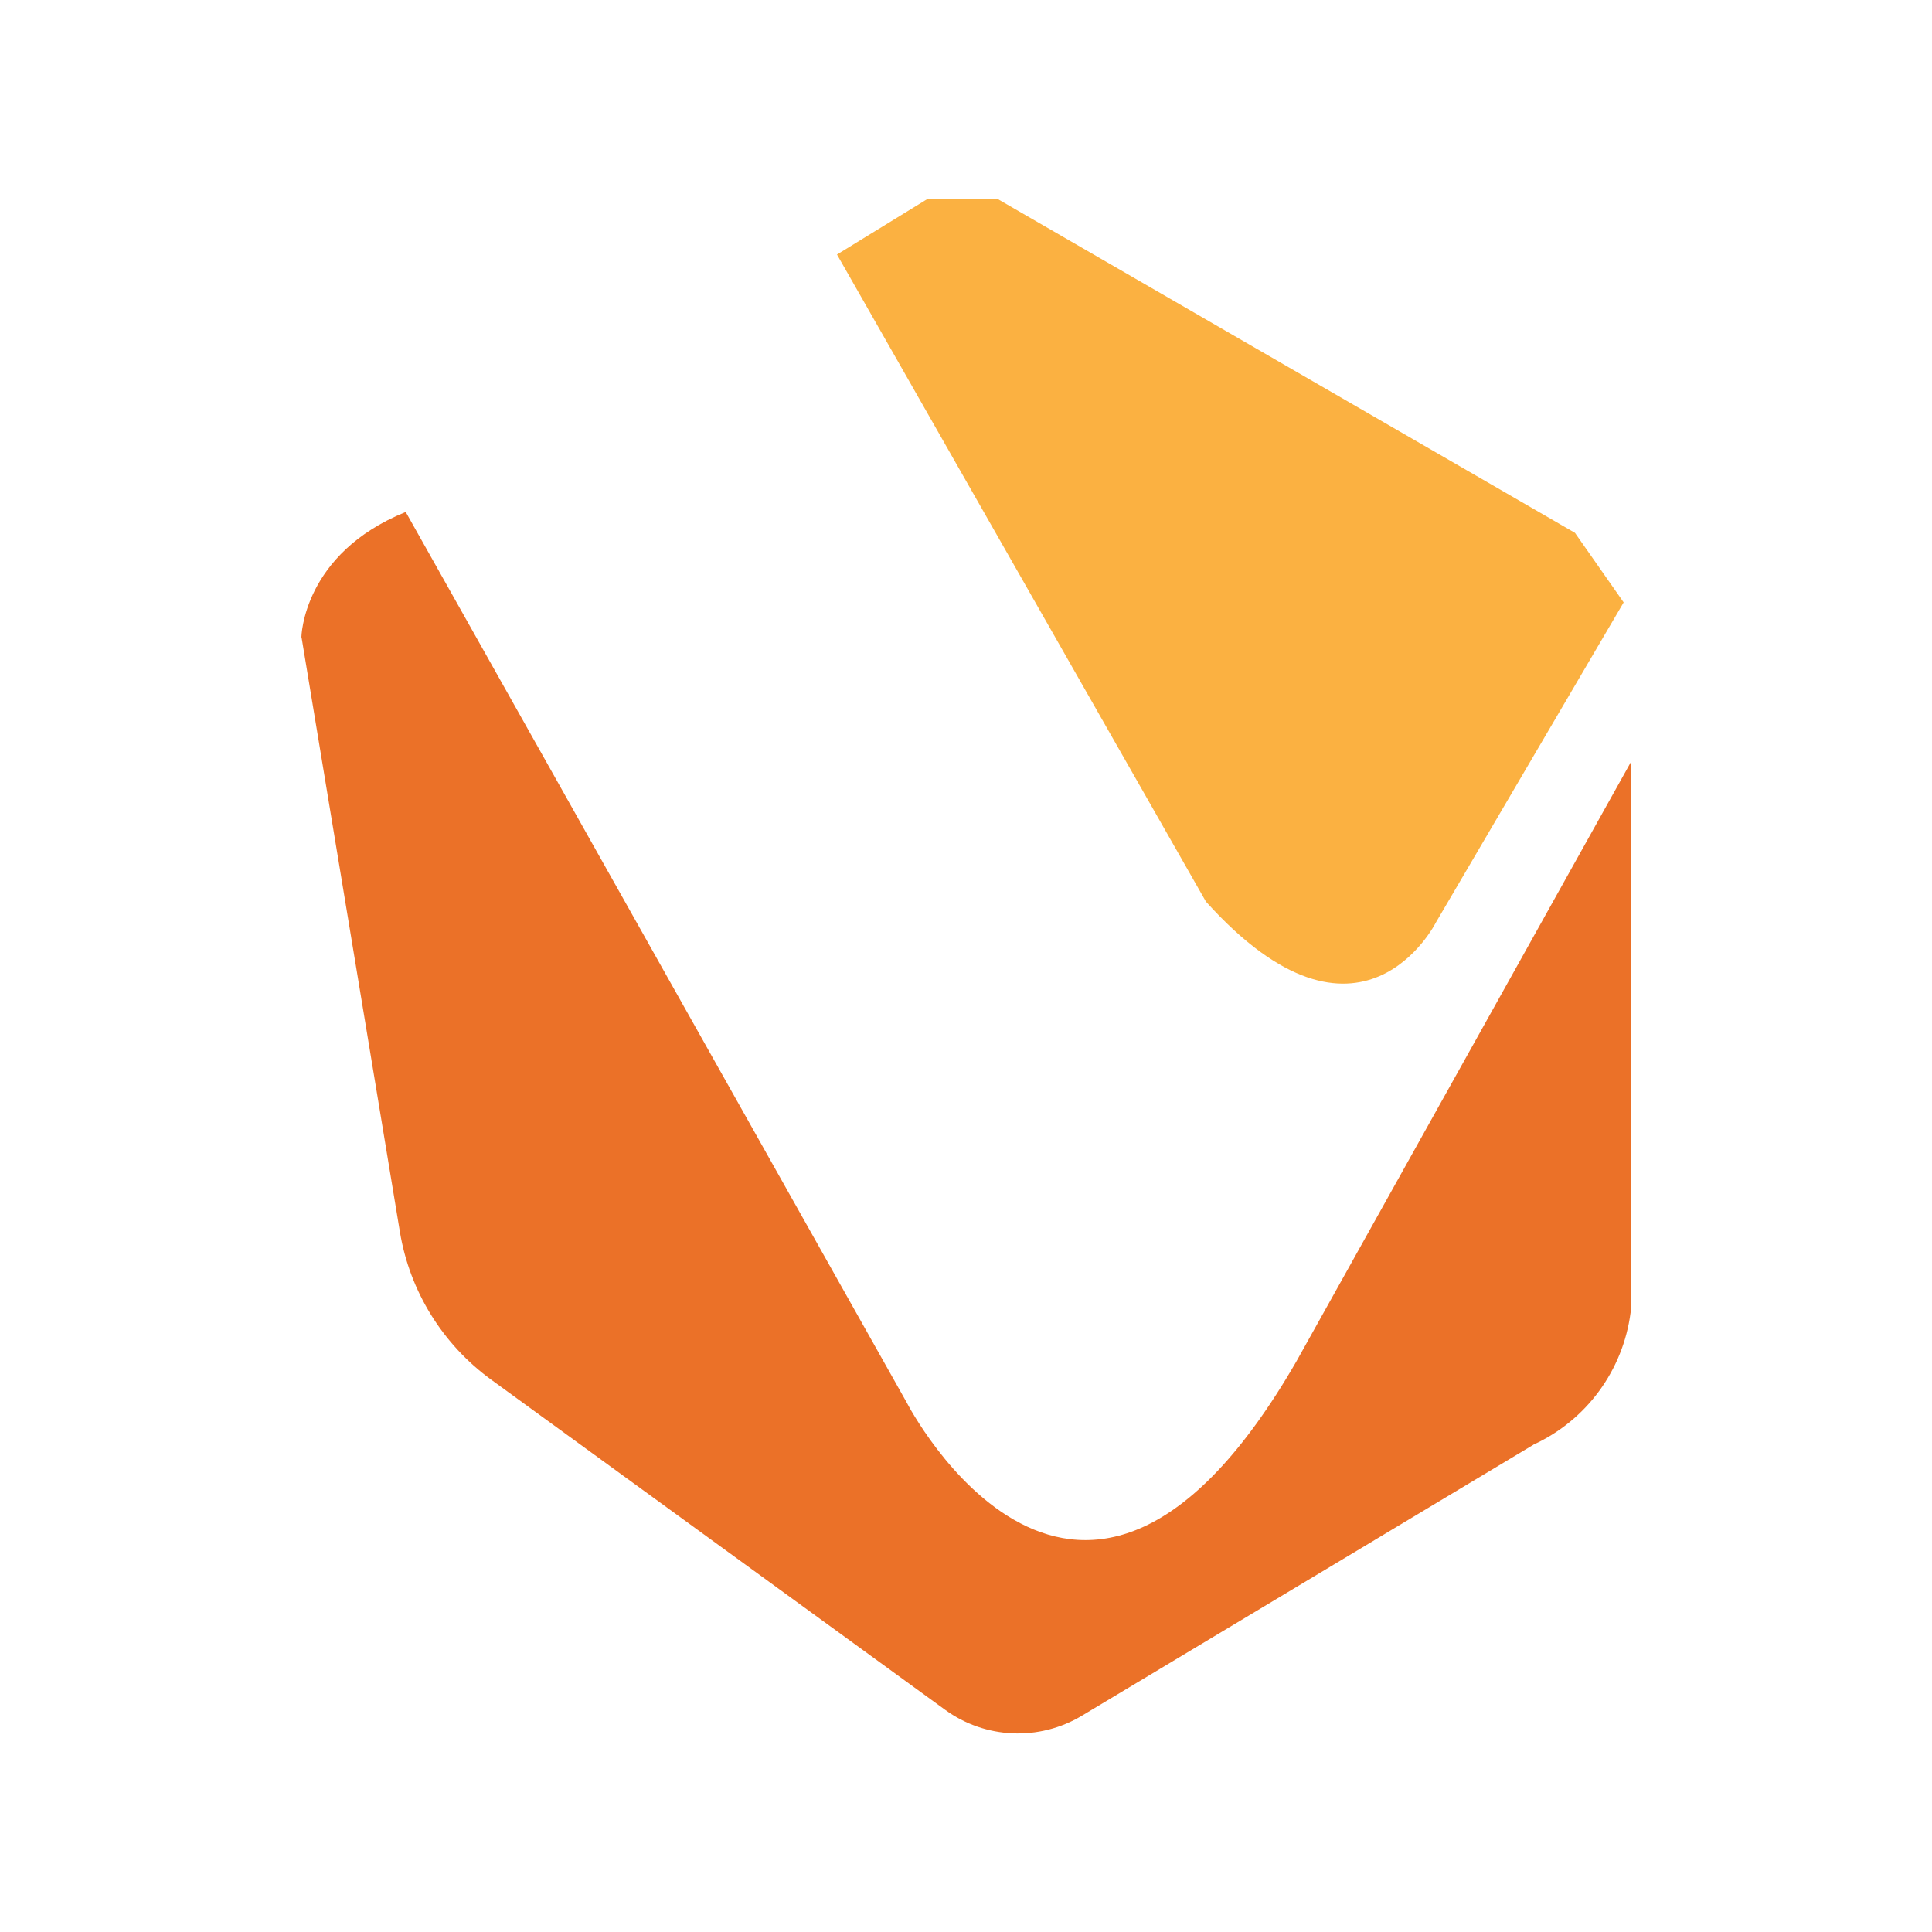
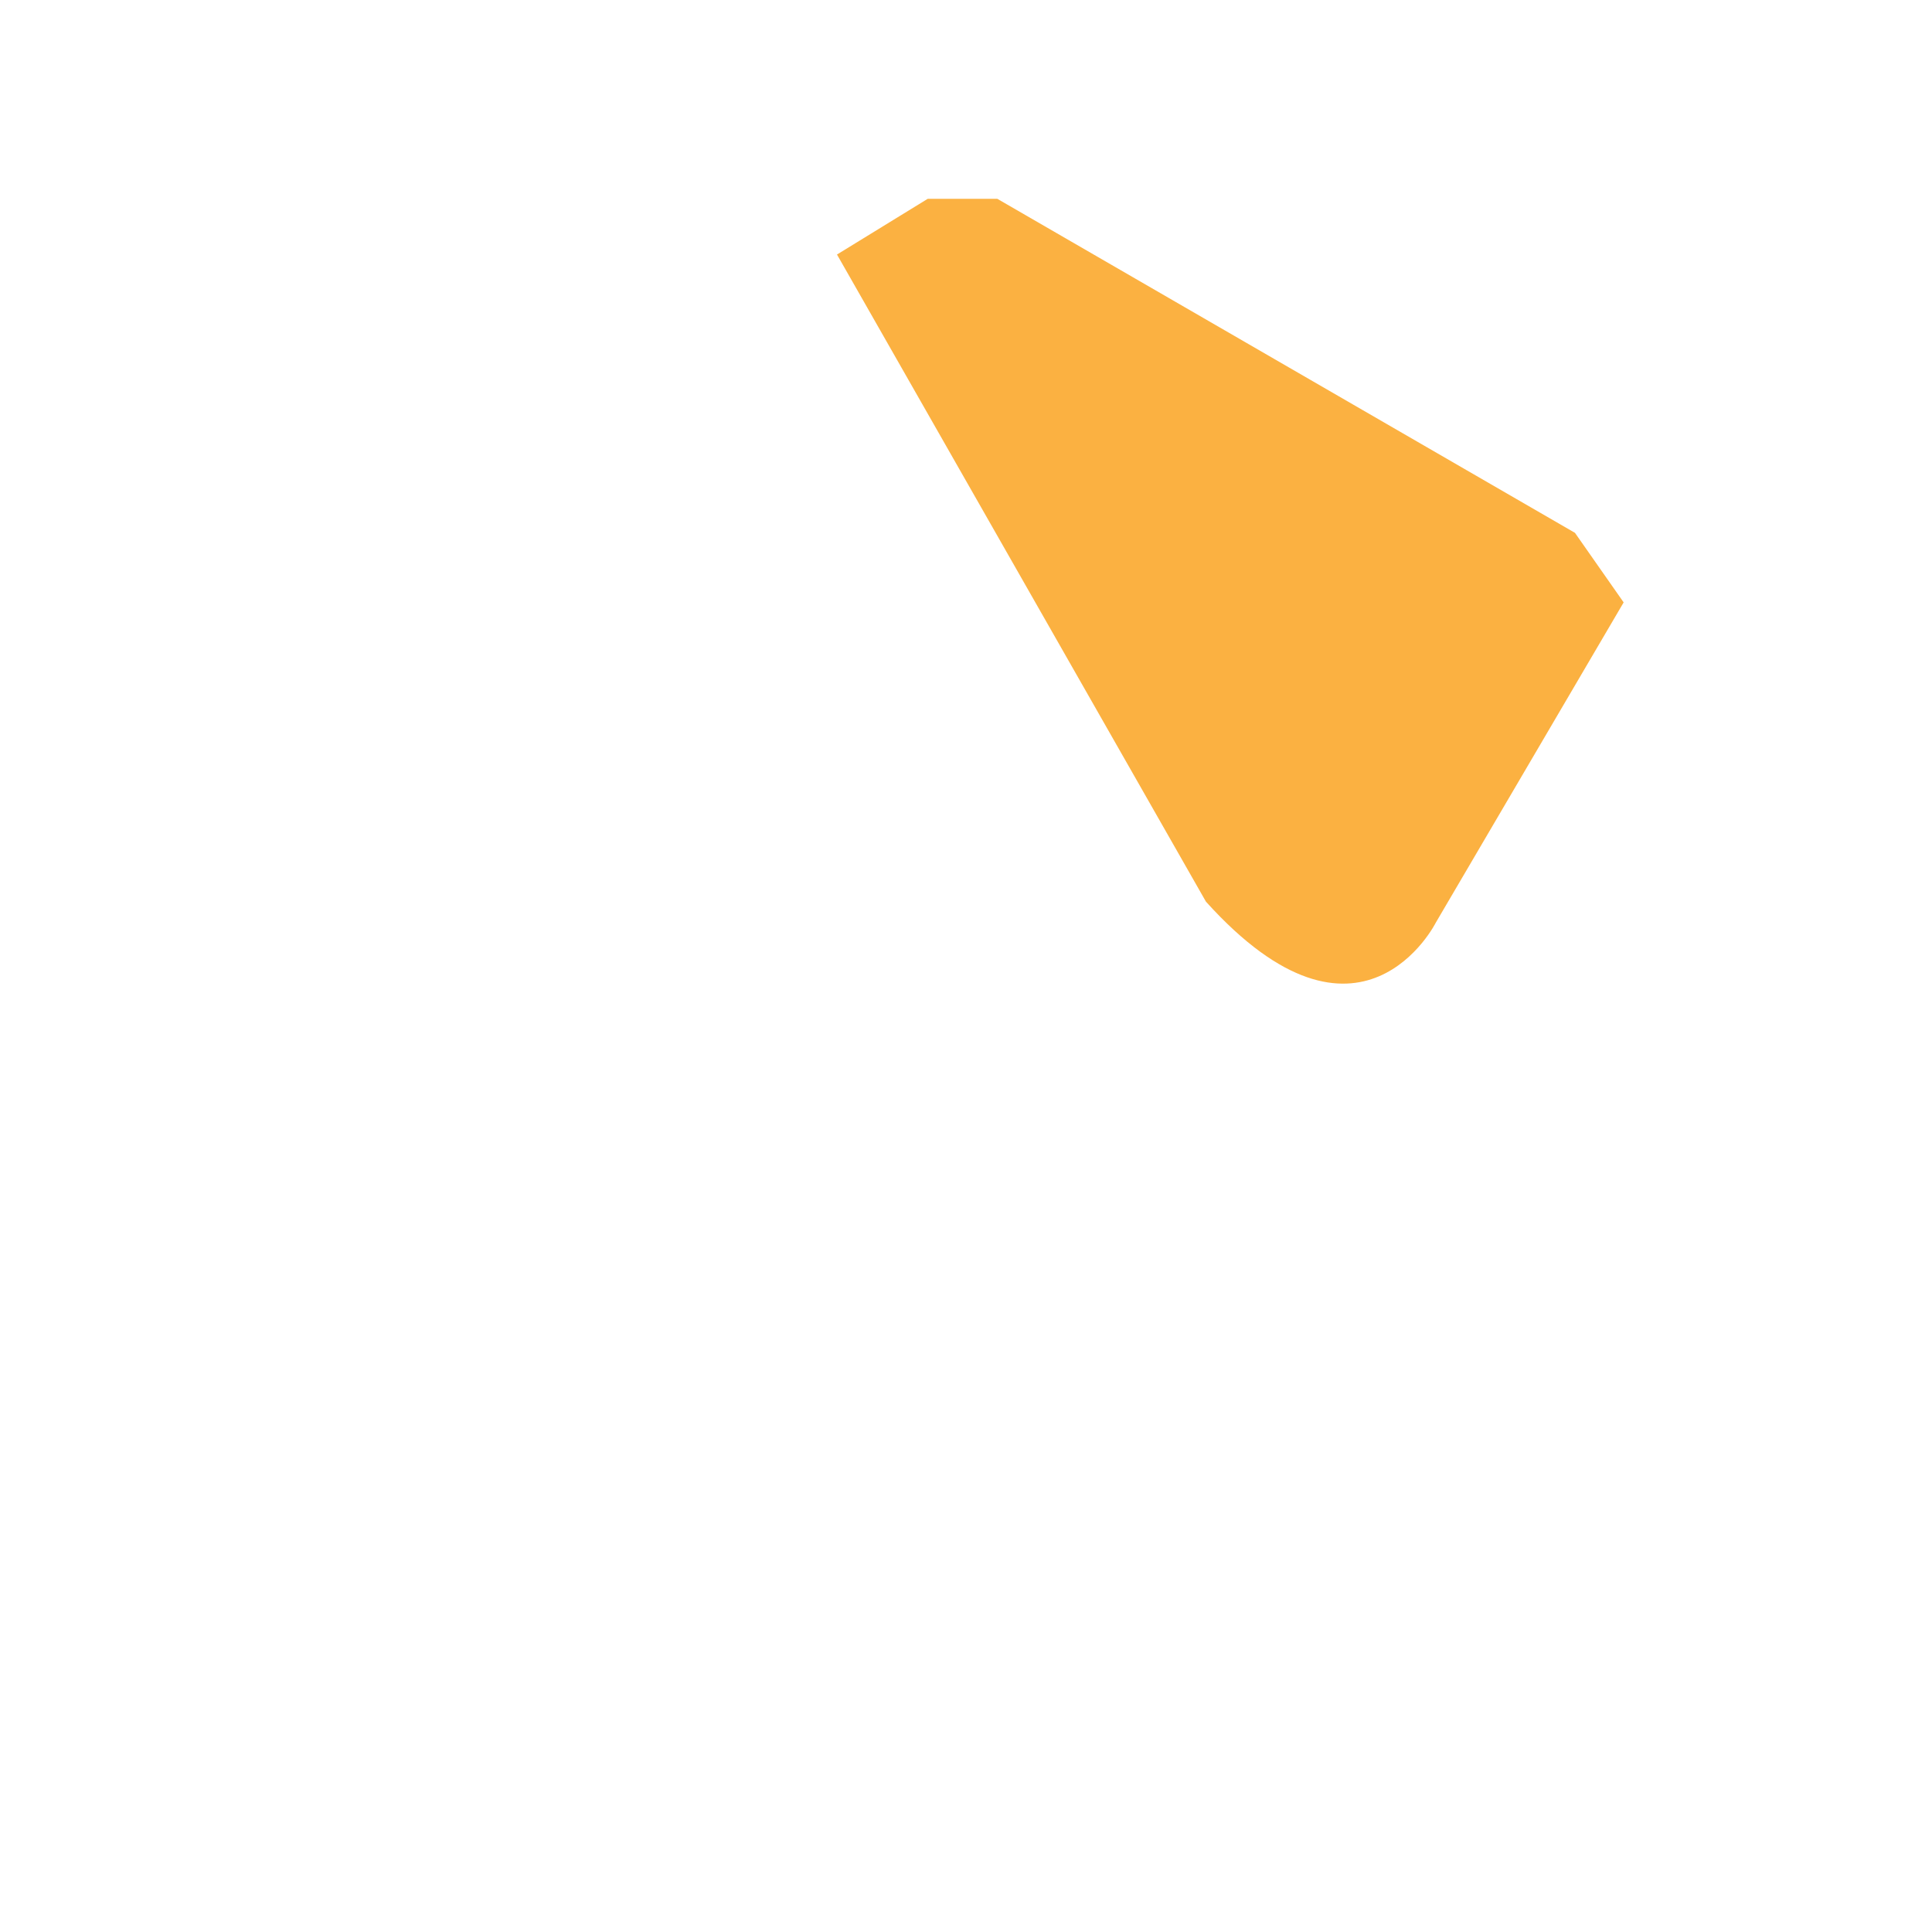
<svg xmlns="http://www.w3.org/2000/svg" id="vaultize" viewBox="0 0 100 100">
-   <path d="m15.6,32.98s.06-4.32,5.4-6.48l25.94,46.11s8.93,17.34,20.17-2.16l17.29-30.98v28.46c-.39,3-2.29,5.59-5.04,6.85h.01l-23.38,14.03c-2.21,1.32-4.99,1.2-7.07-.31l-23.5-17.09c-2.51-1.83-4.21-4.57-4.72-7.64l-5.09-30.77Z" fill="#eb7128" fill-rule="evenodd" />
  <path d="m81.52,27.58l2.52,3.6-9.72,16.57s-3.9,7.79-11.9-1.08L43.32,13.17h.01l4.69-2.88h3.6l29.9,17.29Z" fill="#fbb141" />
</svg>